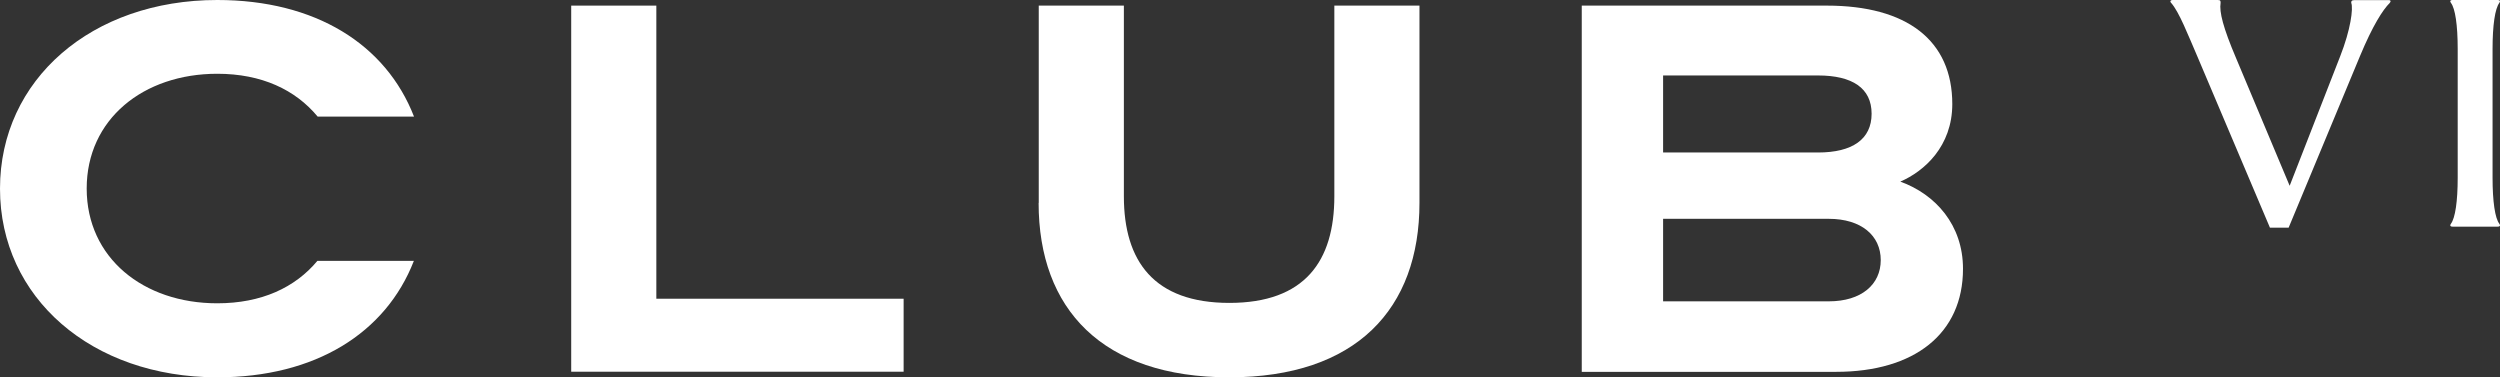
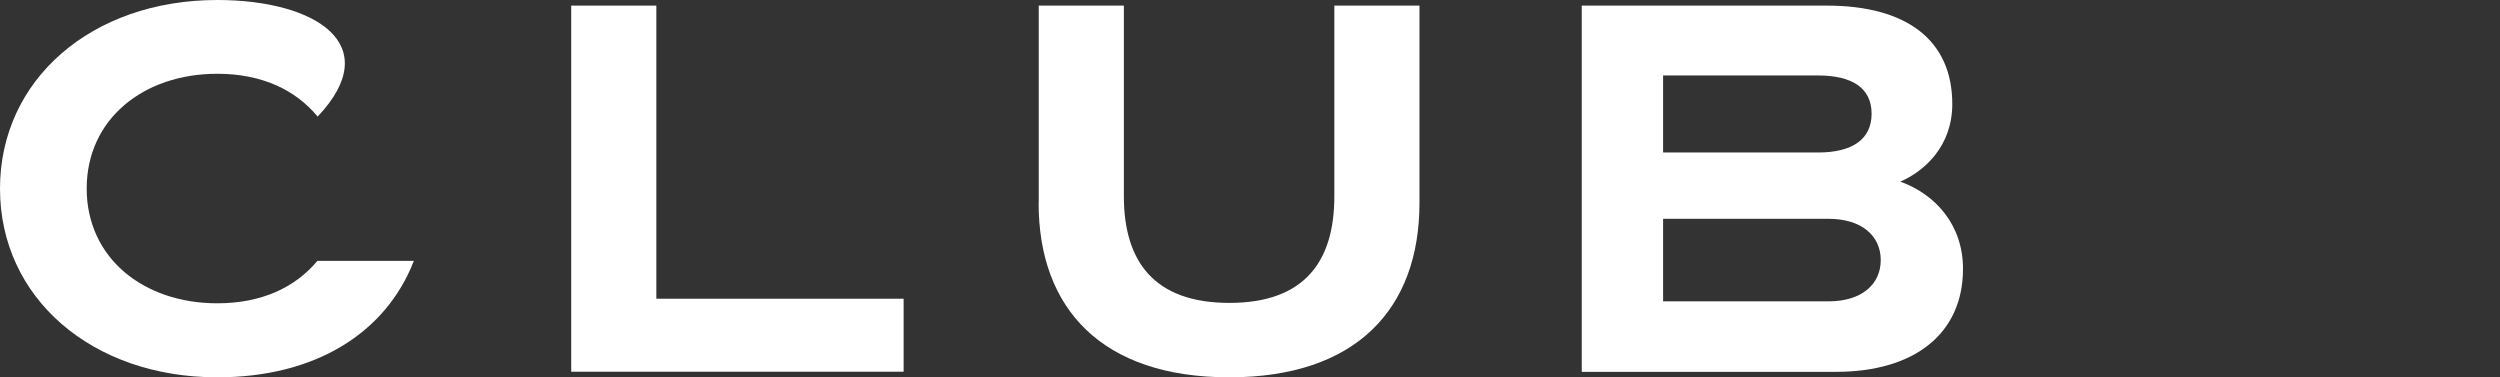
<svg xmlns="http://www.w3.org/2000/svg" id="Layer_2" viewBox="0 0 191.48 28.9">
  <rect x="0" y="0" width="191.48" height="28.9" fill="#333333" stroke="none" />
  <defs>
    <style>.cls-1{fill:#fff;stroke-width:0px;}</style>
  </defs>
  <g id="Layer_1-2">
-     <path class="cls-1" d="M175.29,17.44h-1.43l-5.51-13c-.77-1.78-1.45-3.54-2.06-4.22-.11-.11-.05-.22.11-.22h3.46c.22,0,.22.08.22.22-.11.69.19,1.89,1.18,4.22l4.11,9.79,3.87-9.92c.8-2.03,1.01-3.67.85-4.08-.03-.11.03-.22.22-.22h2.66c.14,0,.17.11.06.22-.52.52-1.29,1.7-2.28,4.08l-5.46,13.13Z" />
-     <path class="cls-1" d="M190.91,13.6c0,1.84.19,3.12.52,3.54.08.11.08.22-.14.22h-3.43c-.22,0-.22-.11-.14-.22.33-.44.52-1.7.52-3.54V3.76c0-1.84-.19-3.12-.52-3.54-.08-.11-.08-.22.14-.22h3.43c.22,0,.22.11.14.22-.33.44-.52,1.7-.52,3.54v9.84Z" />
    <polygon class="cls-1" points="43.75 .43 43.75 28.47 69.21 28.47 69.21 22.88 50.27 22.88 50.27 .43 43.75 .43" />
    <path class="cls-1" d="M79.56,15.54V.43h6.52v14.61c0,4.96,2.3,8.16,8.08,8.16s8.04-3.2,8.04-8.16V.43h6.52v15.11c0,8.12-4.84,13.36-14.57,13.36s-14.6-5.23-14.6-13.36" />
    <path class="cls-1" d="M127.38,23.08h12.69c2.5,0,3.98-1.29,3.98-3.16s-1.48-3.16-3.98-3.16h-12.69v6.33ZM139.25,11.68c2.62,0,4.1-1.01,4.1-2.97s-1.48-2.93-4.1-2.93h-11.87v5.9h11.87ZM121.14.43h18.78c6.13,0,9.61,2.66,9.61,7.54,0,3.24-2.15,5.15-3.98,5.94,2.7.98,4.8,3.32,4.8,6.68,0,4.96-3.71,7.89-9.72,7.89h-19.48V.43Z" />
-     <path class="cls-1" d="M24.31,19.98c-1.71,2.05-4.29,3.25-7.67,3.25-5.66,0-10-3.48-10-8.79s4.34-8.79,10-8.79c3.4,0,5.98,1.22,7.69,3.28h7.38C29.56,3.4,24.17,0,16.64,0,7.03,0,0,6.09,0,14.45s7.03,14.45,16.64,14.45c7.52,0,12.91-3.39,15.06-8.92h-7.39Z" />
+     <path class="cls-1" d="M24.31,19.98c-1.71,2.05-4.29,3.25-7.67,3.25-5.66,0-10-3.48-10-8.79s4.34-8.79,10-8.79c3.4,0,5.98,1.22,7.69,3.28C29.56,3.4,24.17,0,16.64,0,7.03,0,0,6.09,0,14.45s7.03,14.45,16.64,14.45c7.52,0,12.91-3.39,15.06-8.92h-7.39Z" />
  </g>
</svg>